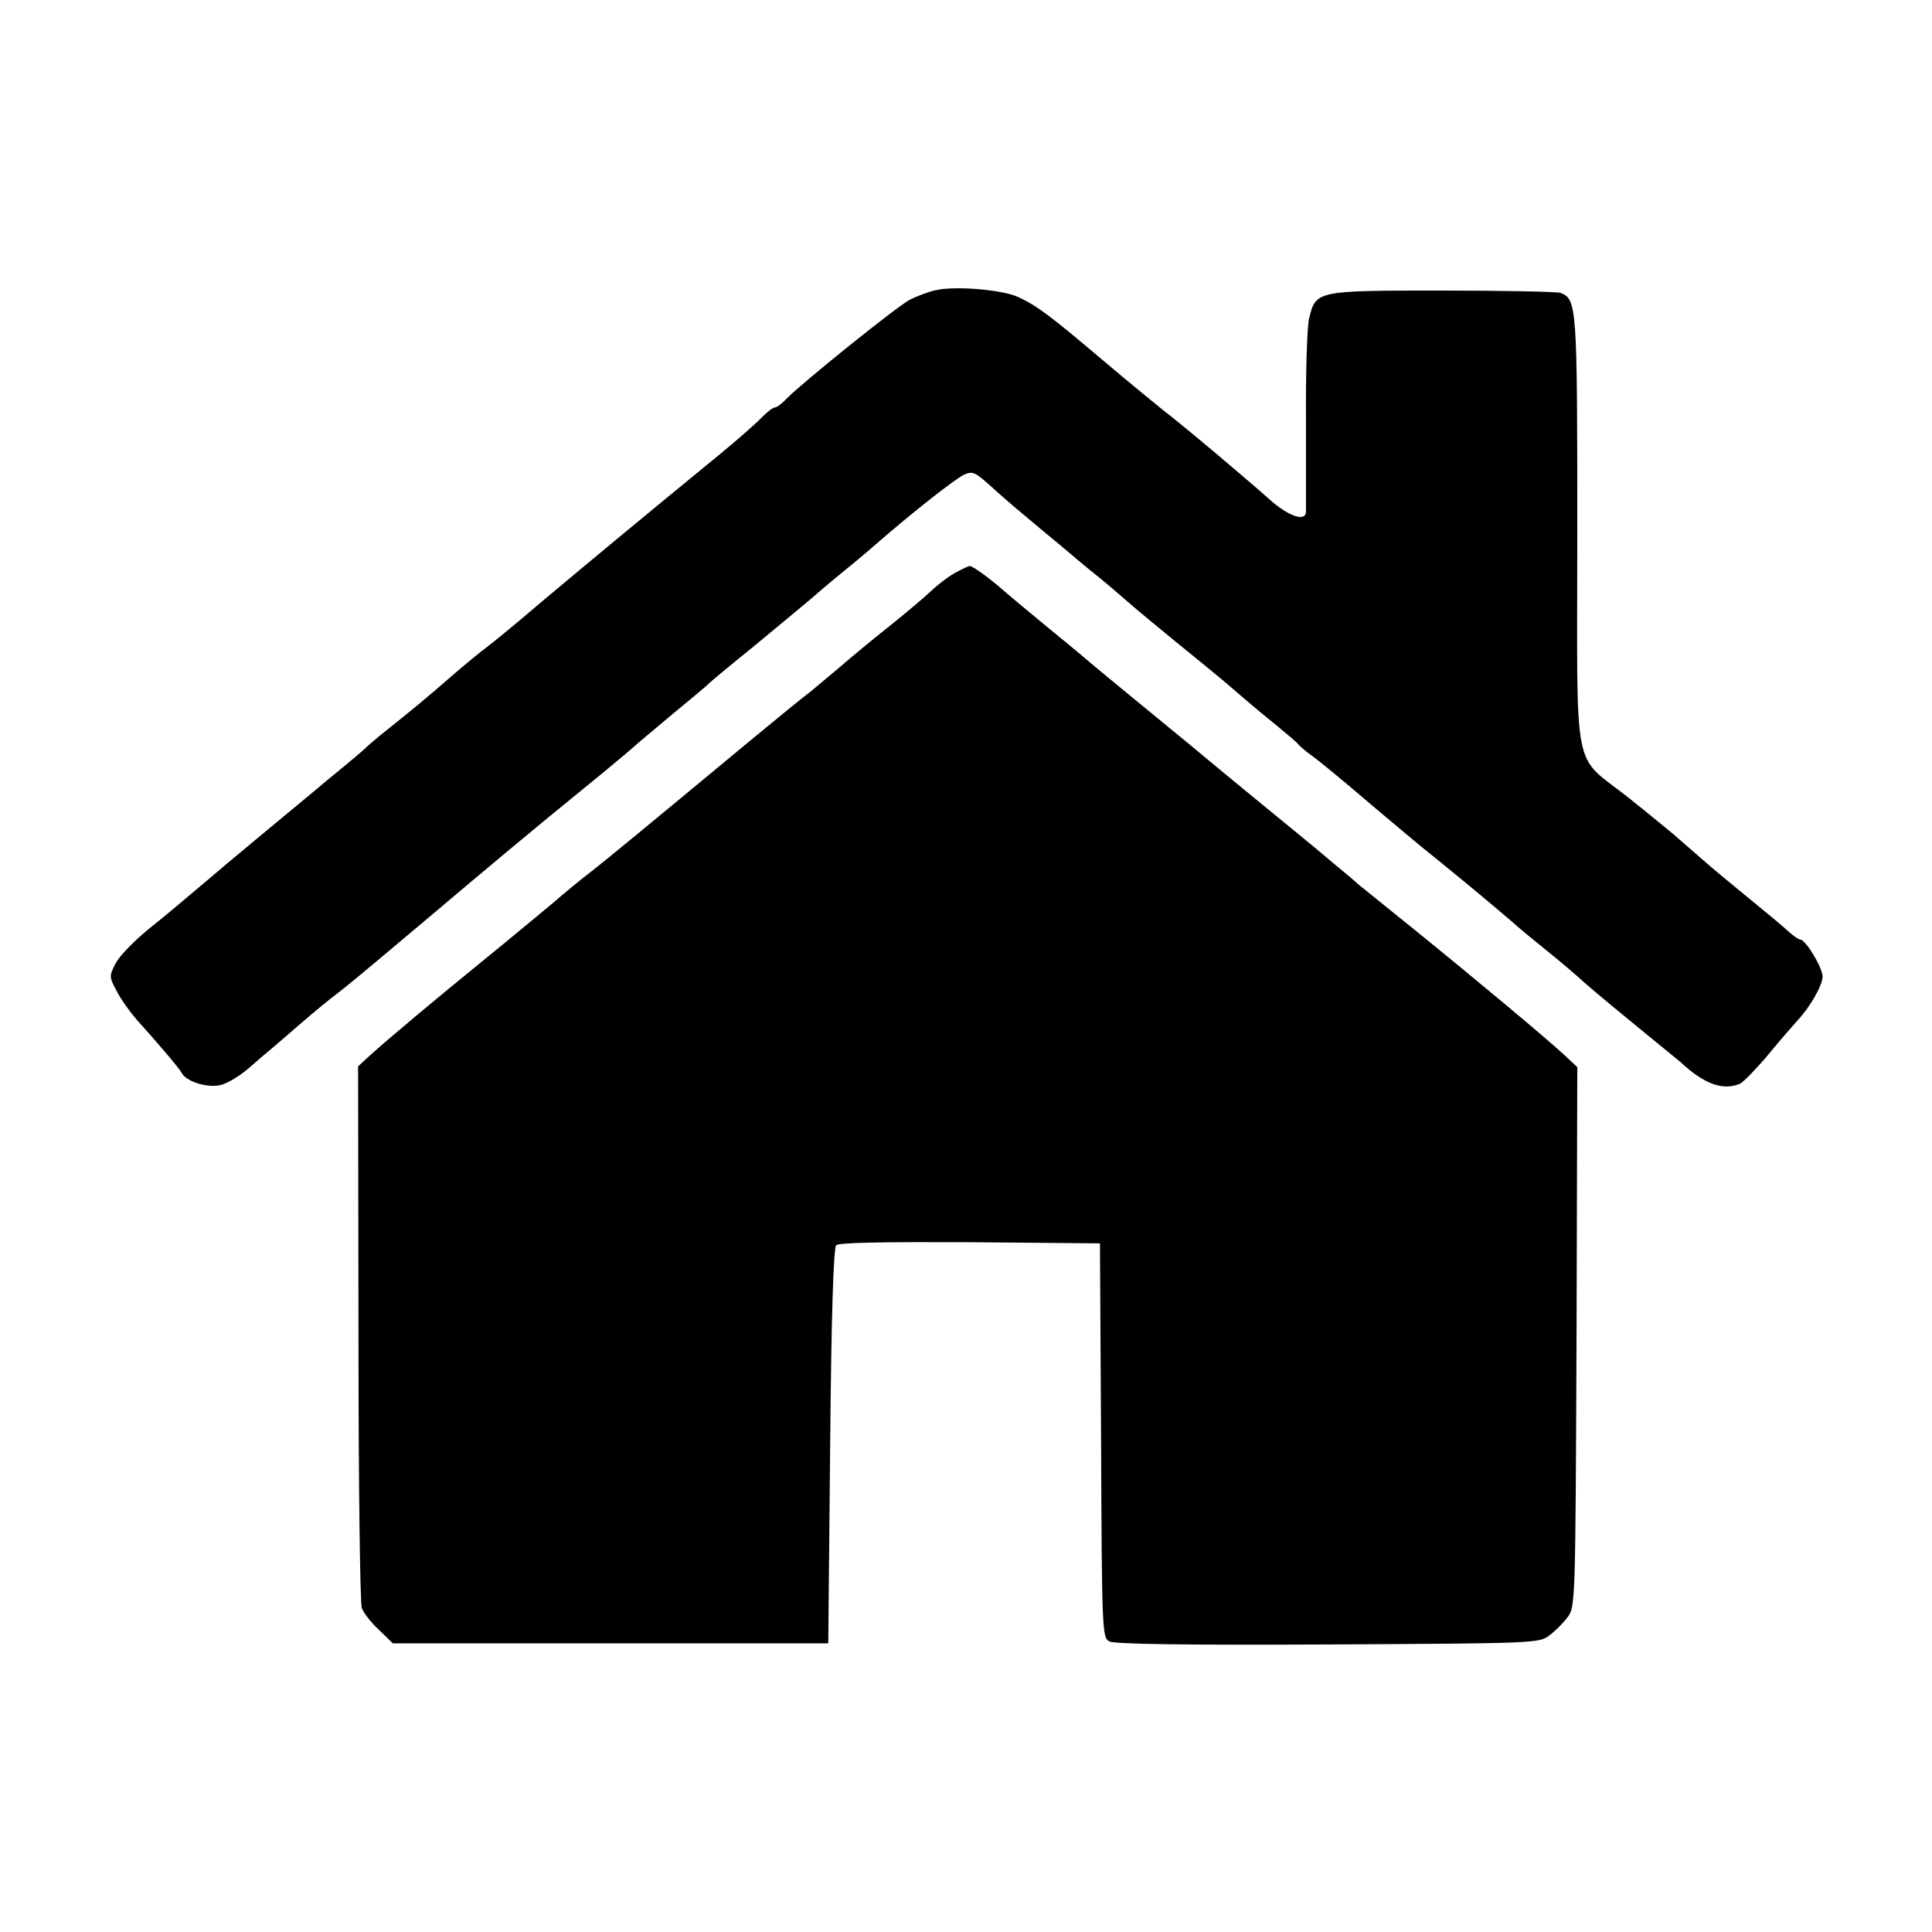
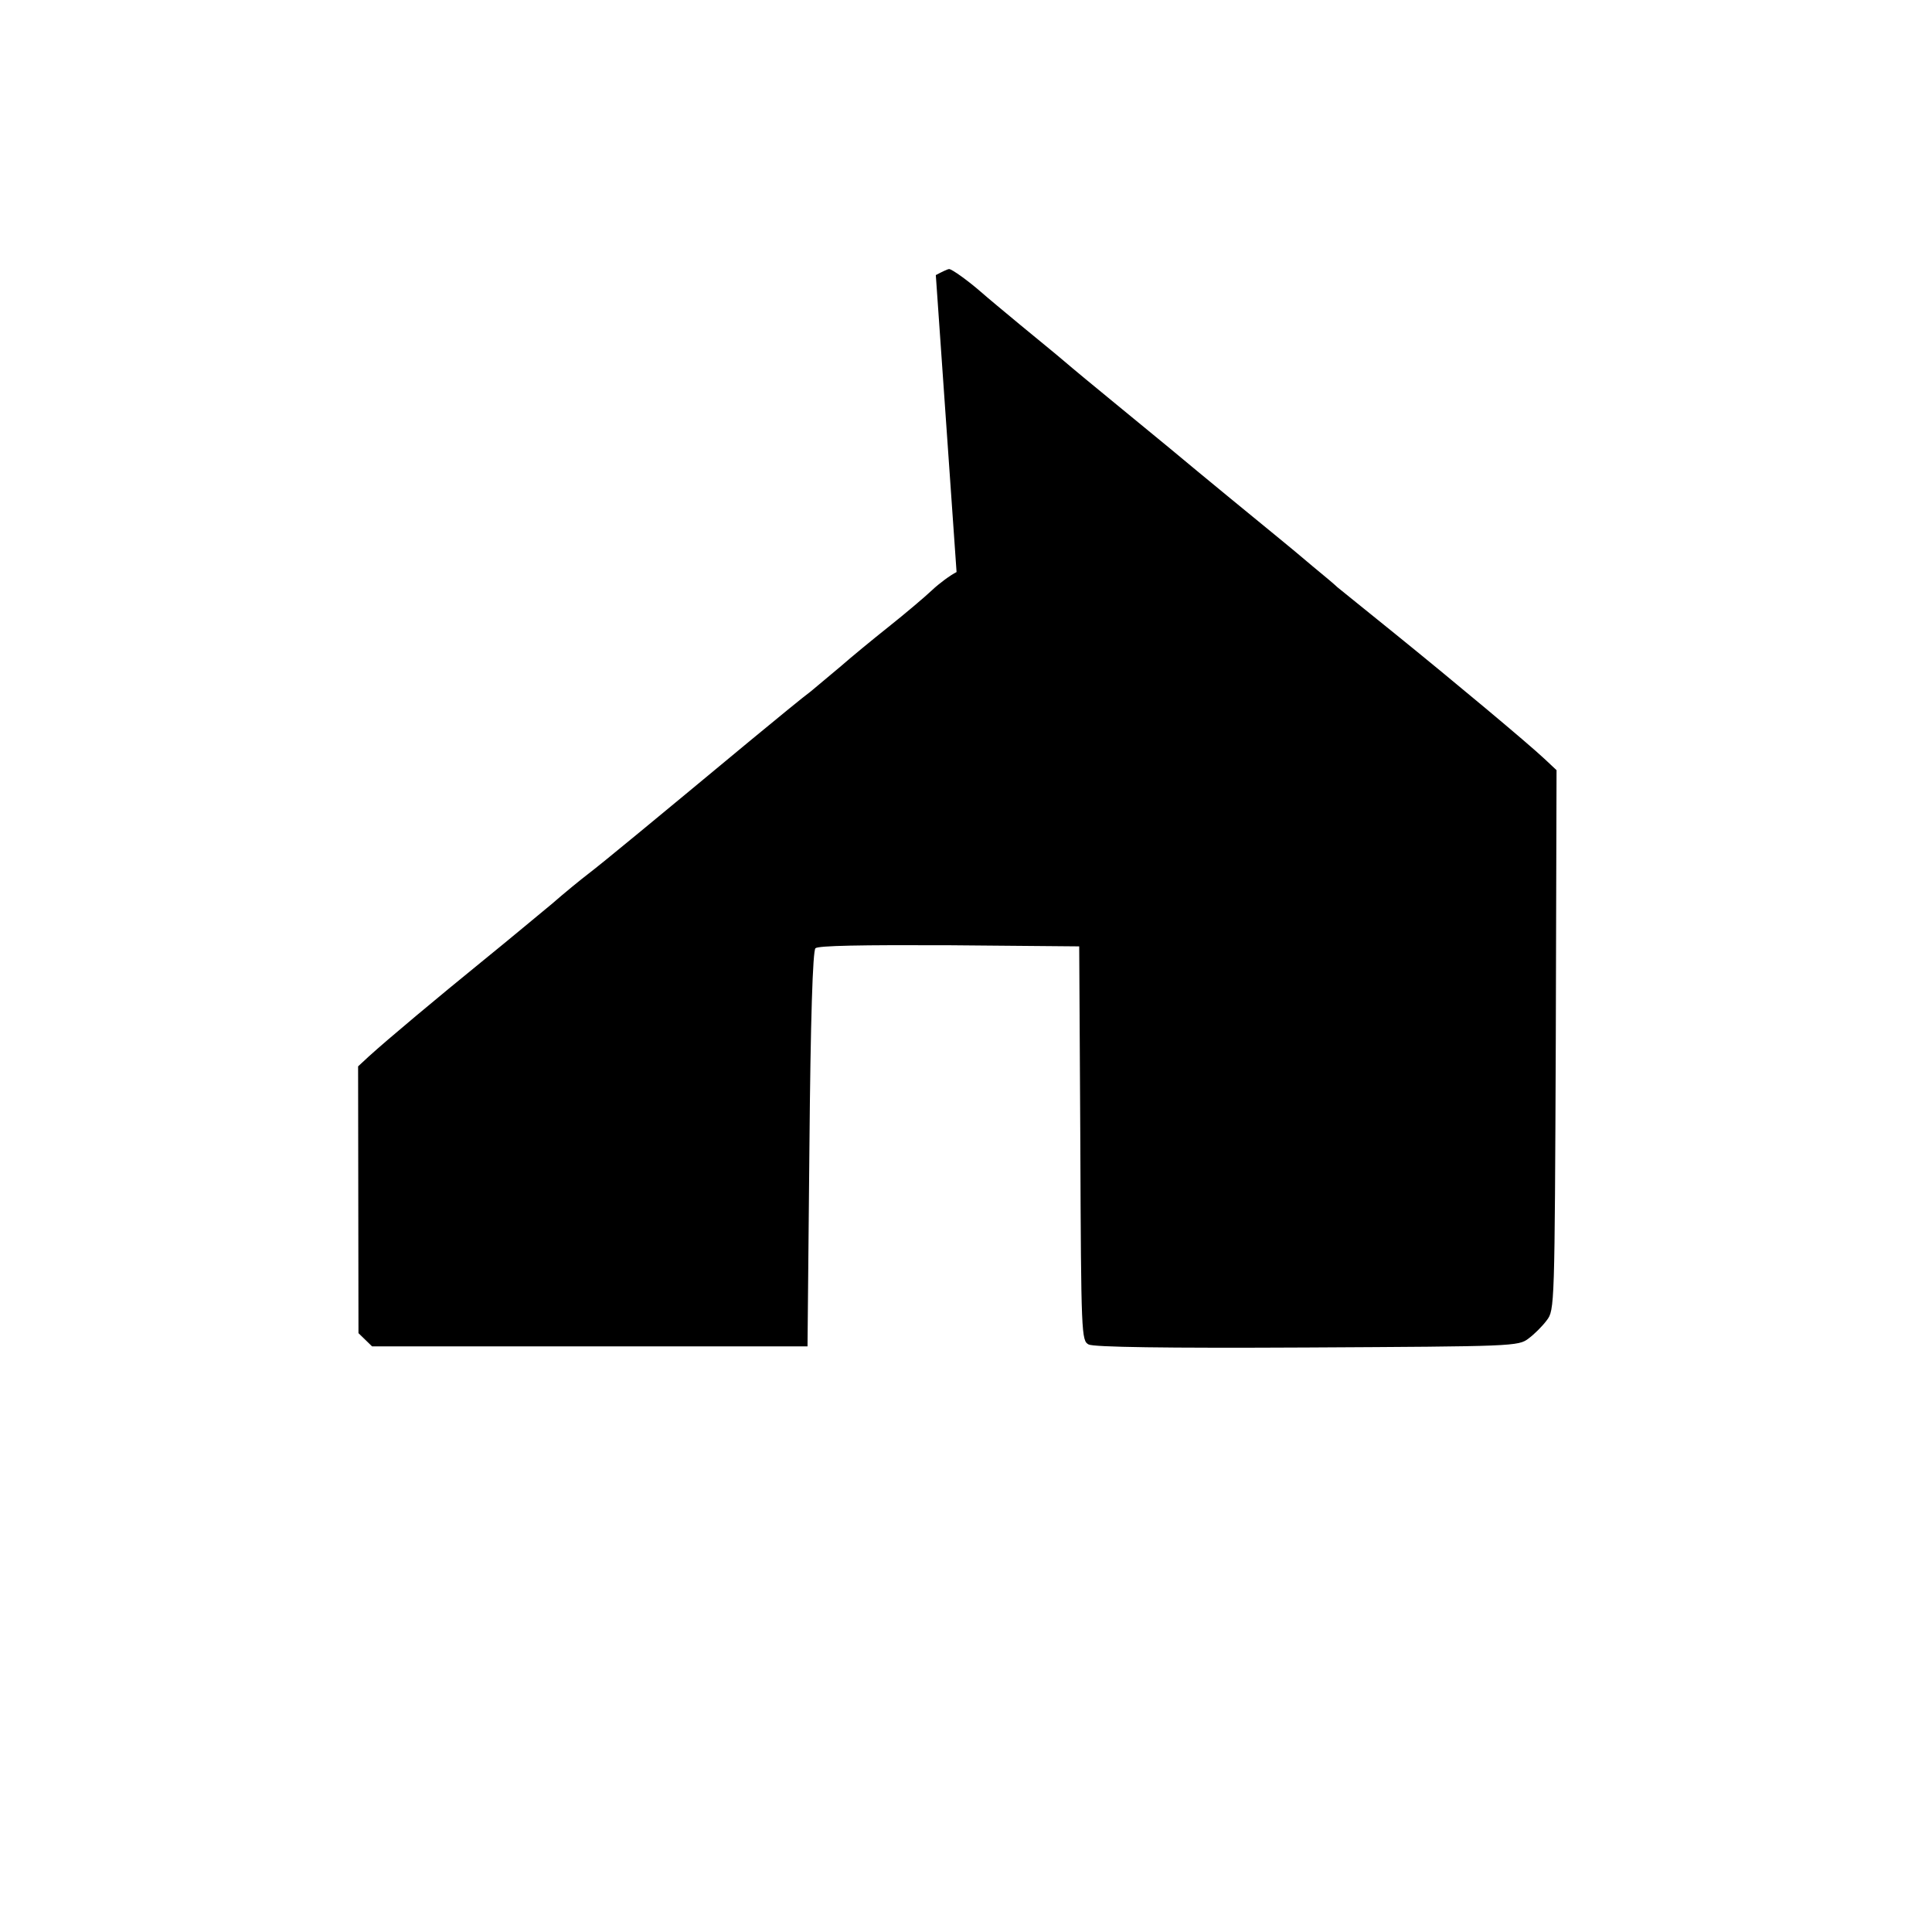
<svg xmlns="http://www.w3.org/2000/svg" version="1.0" width="512pt" height="512pt" viewBox="0 0 512 512" preserveAspectRatio="xMidYMid meet">
  <g transform="translate(0,512) scale(0.1,-0.1)" fill="#000000" stroke="none">
-     <path d="M2480 4351 c-19 -4 -51 -16 -70 -26 -34 -18 -284 -219 -326 -262 -12 -13 -26 -23 -31 -23 -5 0 -20 -12 -34 -26 -13 -14 -64 -59 -114 -100 -204 -167 -358 -295 -470 -389 -64 -55 -130 -109 -145 -120 -15 -11 -59 -47 -97 -80 -63 -55 -98 -84 -187 -155 -17 -14 -33 -28 -36 -31 -3 -4 -48 -42 -101 -85 -52 -44 -124 -103 -160 -133 -35 -29 -84 -70 -108 -90 -23 -20 -64 -54 -91 -77 -26 -22 -78 -66 -116 -96 -38 -31 -77 -71 -87 -90 -18 -35 -18 -36 2 -74 11 -22 35 -55 53 -76 57 -63 113 -129 120 -142 12 -22 65 -39 100 -32 18 3 53 24 78 46 25 22 50 43 55 47 6 5 41 35 79 68 38 33 82 69 97 80 25 19 58 46 229 190 194 164 296 249 430 358 58 47 114 94 124 103 11 10 61 52 110 93 50 41 93 77 96 81 3 3 54 46 115 95 60 50 132 109 160 133 27 24 65 55 83 70 19 15 55 45 80 67 100 87 213 176 237 187 22 10 29 7 68 -28 23 -21 64 -57 91 -79 26 -22 69 -58 96 -80 26 -22 66 -56 90 -75 24 -19 64 -53 89 -75 25 -22 82 -69 126 -105 117 -95 125 -102 169 -140 23 -20 66 -56 96 -80 30 -25 58 -48 61 -53 3 -4 19 -18 36 -30 17 -12 84 -67 148 -122 65 -55 147 -124 184 -153 74 -60 134 -110 195 -162 22 -20 66 -56 96 -80 30 -24 75 -62 100 -85 25 -22 90 -76 144 -120 54 -44 104 -85 110 -90 62 -58 112 -76 157 -57 9 4 43 39 75 77 32 39 67 79 77 90 34 36 67 94 67 117 0 24 -45 98 -59 98 -4 0 -19 10 -33 23 -14 13 -61 52 -104 87 -43 35 -101 83 -129 108 -27 24 -59 51 -70 61 -11 9 -64 53 -118 96 -153 122 -137 40 -137 705 0 603 -1 617 -45 634 -9 3 -150 6 -313 6 -335 0 -335 0 -353 -75 -5 -22 -9 -143 -8 -270 0 -126 0 -236 0 -242 -2 -27 -48 -10 -96 33 -56 50 -225 193 -285 239 -21 17 -92 75 -157 130 -138 117 -175 145 -225 168 -41 19 -165 30 -218 18z" />
-     <path d="M2535 3604 c-16 -8 -46 -30 -65 -48 -19 -18 -71 -62 -115 -97 -44 -35 -101 -82 -126 -104 -26 -22 -62 -52 -80 -67 -19 -14 -91 -73 -160 -130 -258 -214 -391 -324 -429 -353 -21 -16 -65 -52 -97 -80 -33 -27 -114 -95 -182 -150 -123 -100 -251 -207 -304 -255 l-28 -26 1 -707 c0 -389 4 -717 9 -729 5 -13 25 -39 46 -58 l36 -35 577 0 577 0 5 522 c3 349 9 526 16 533 7 7 121 9 355 8 l344 -3 3 -522 c2 -508 3 -523 22 -533 13 -7 201 -10 579 -8 547 3 560 3 587 24 15 11 37 33 48 48 21 27 21 38 24 743 l2 715 -32 30 c-46 43 -235 201 -398 333 -75 61 -143 115 -151 122 -7 7 -37 32 -65 55 -28 24 -68 57 -90 75 -38 31 -209 171 -289 238 -22 18 -85 70 -140 115 -55 45 -118 97 -140 116 -22 19 -74 61 -115 95 -41 34 -88 73 -105 88 -32 28 -77 61 -85 61 -3 0 -18 -7 -35 -16z" />
+     <path d="M2535 3604 c-16 -8 -46 -30 -65 -48 -19 -18 -71 -62 -115 -97 -44 -35 -101 -82 -126 -104 -26 -22 -62 -52 -80 -67 -19 -14 -91 -73 -160 -130 -258 -214 -391 -324 -429 -353 -21 -16 -65 -52 -97 -80 -33 -27 -114 -95 -182 -150 -123 -100 -251 -207 -304 -255 l-28 -26 1 -707 l36 -35 577 0 577 0 5 522 c3 349 9 526 16 533 7 7 121 9 355 8 l344 -3 3 -522 c2 -508 3 -523 22 -533 13 -7 201 -10 579 -8 547 3 560 3 587 24 15 11 37 33 48 48 21 27 21 38 24 743 l2 715 -32 30 c-46 43 -235 201 -398 333 -75 61 -143 115 -151 122 -7 7 -37 32 -65 55 -28 24 -68 57 -90 75 -38 31 -209 171 -289 238 -22 18 -85 70 -140 115 -55 45 -118 97 -140 116 -22 19 -74 61 -115 95 -41 34 -88 73 -105 88 -32 28 -77 61 -85 61 -3 0 -18 -7 -35 -16z" />
  </g>
</svg>